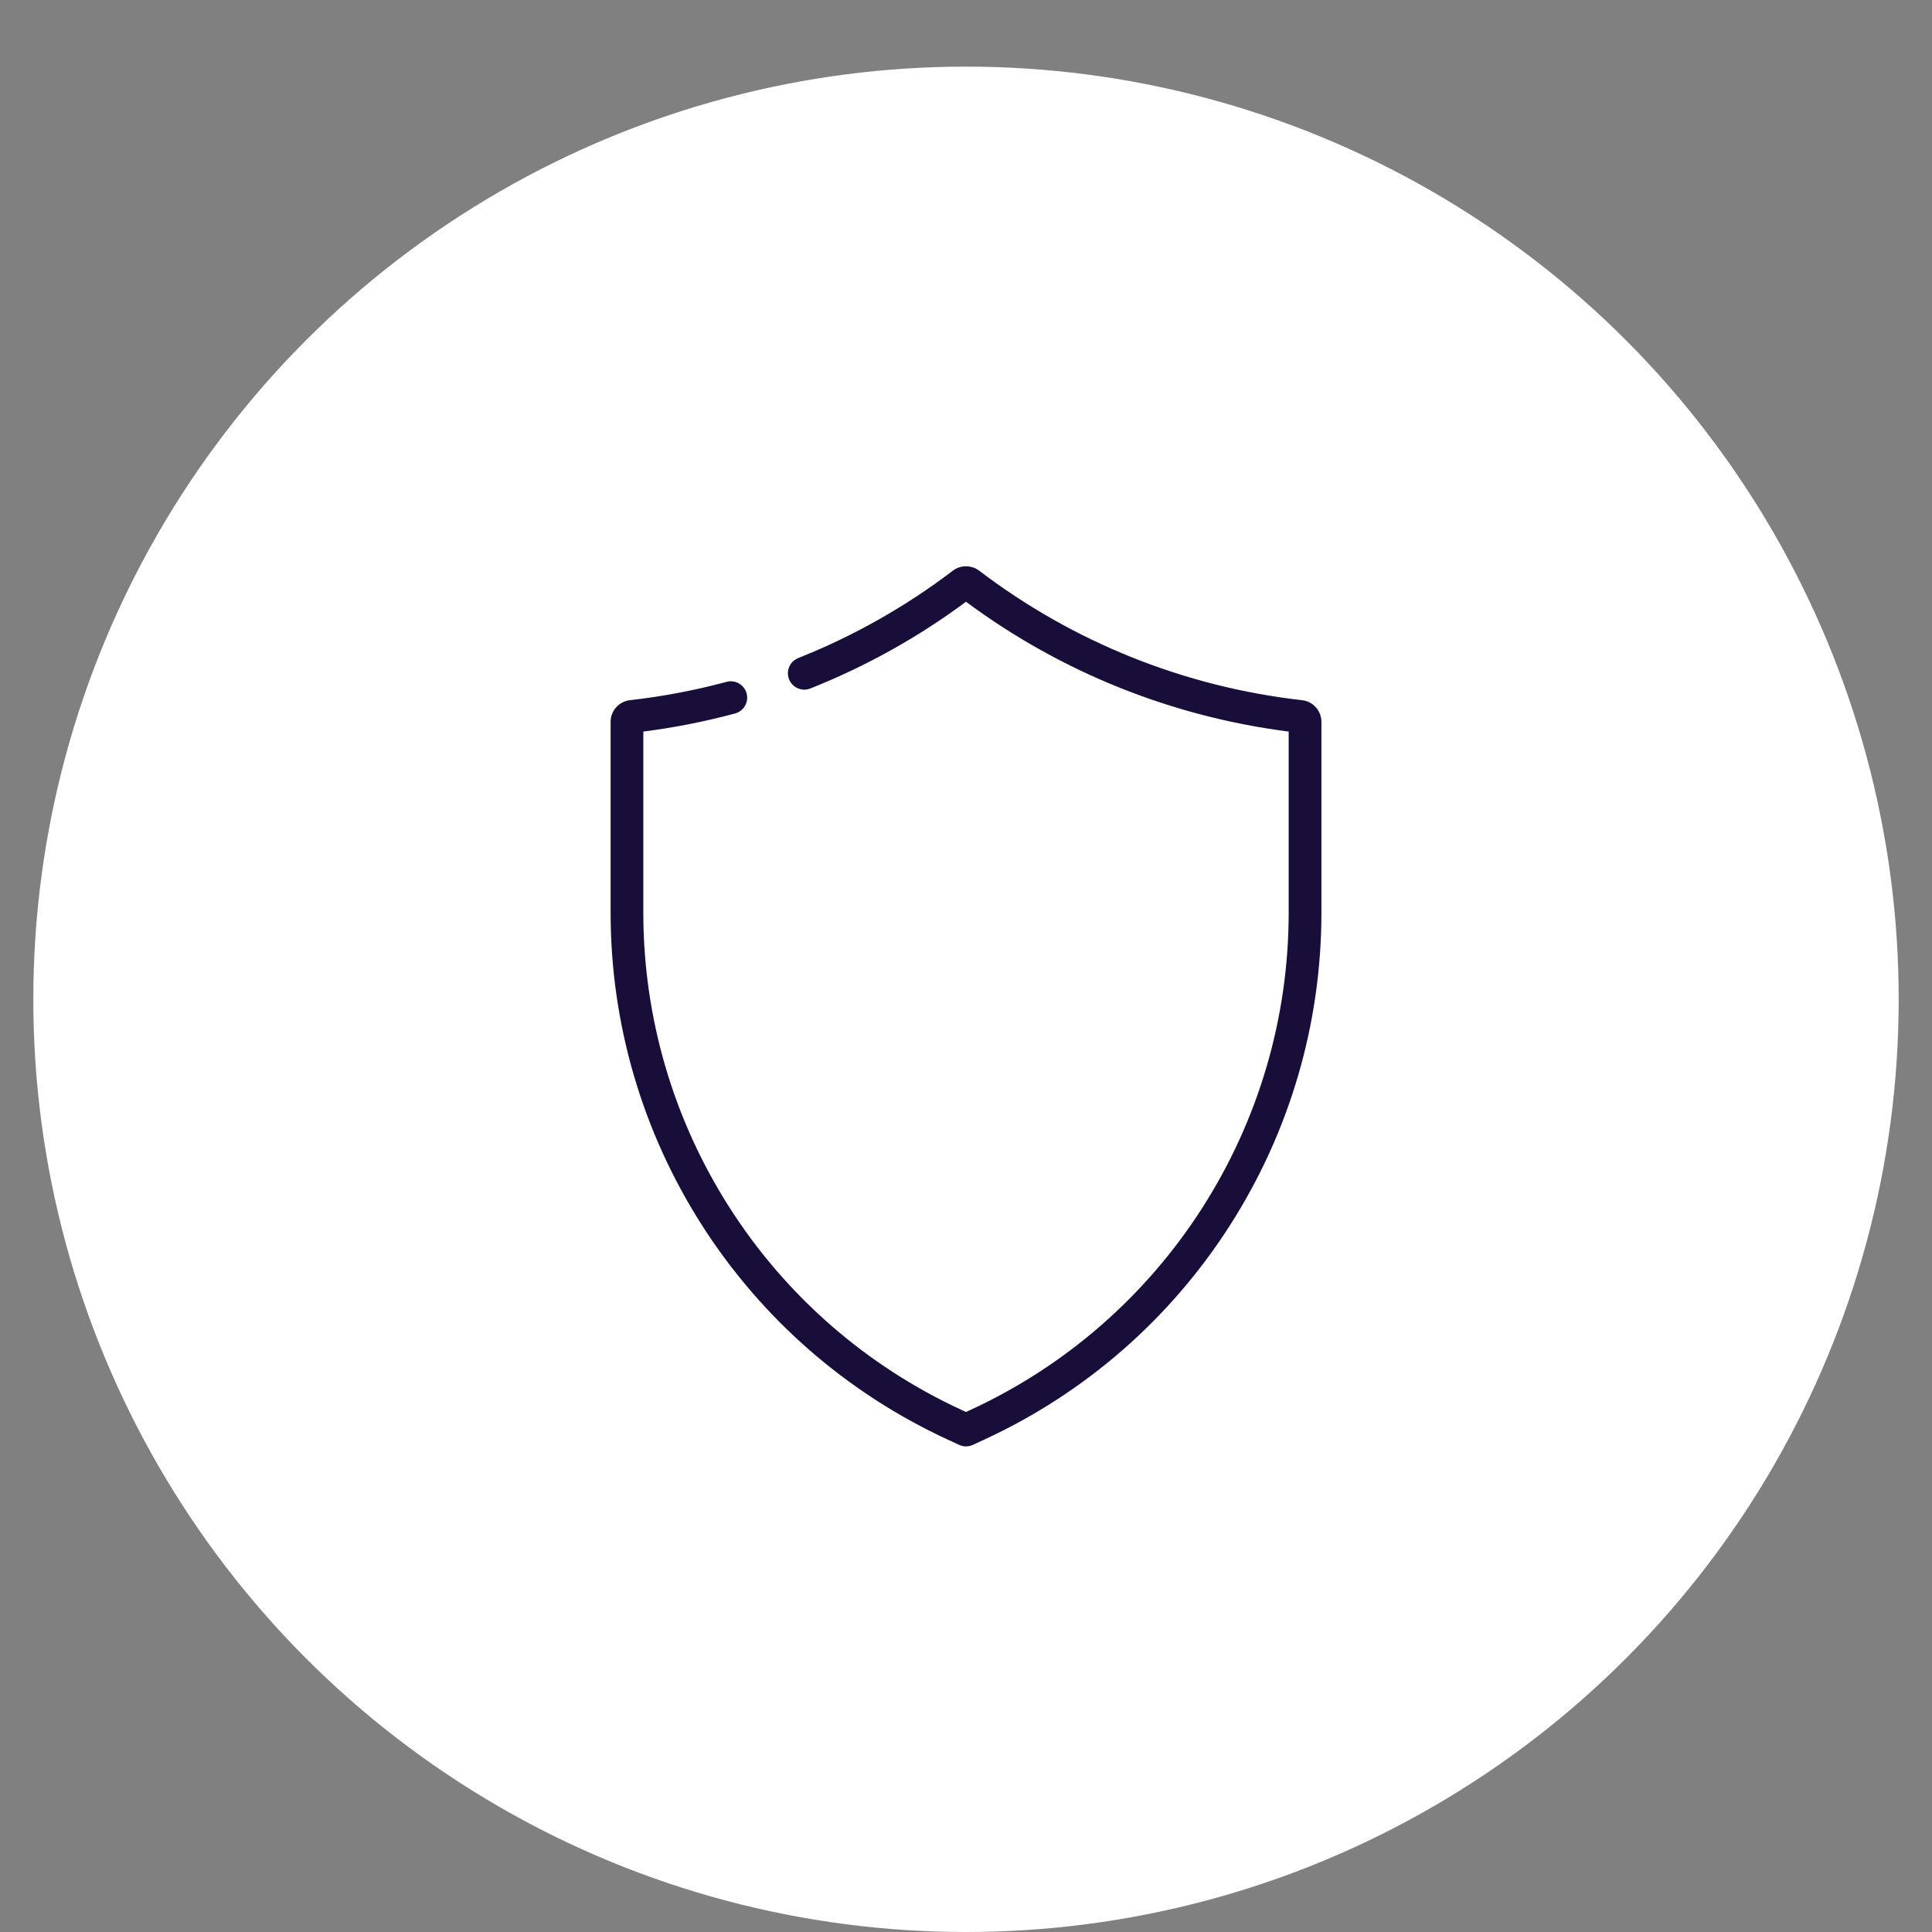
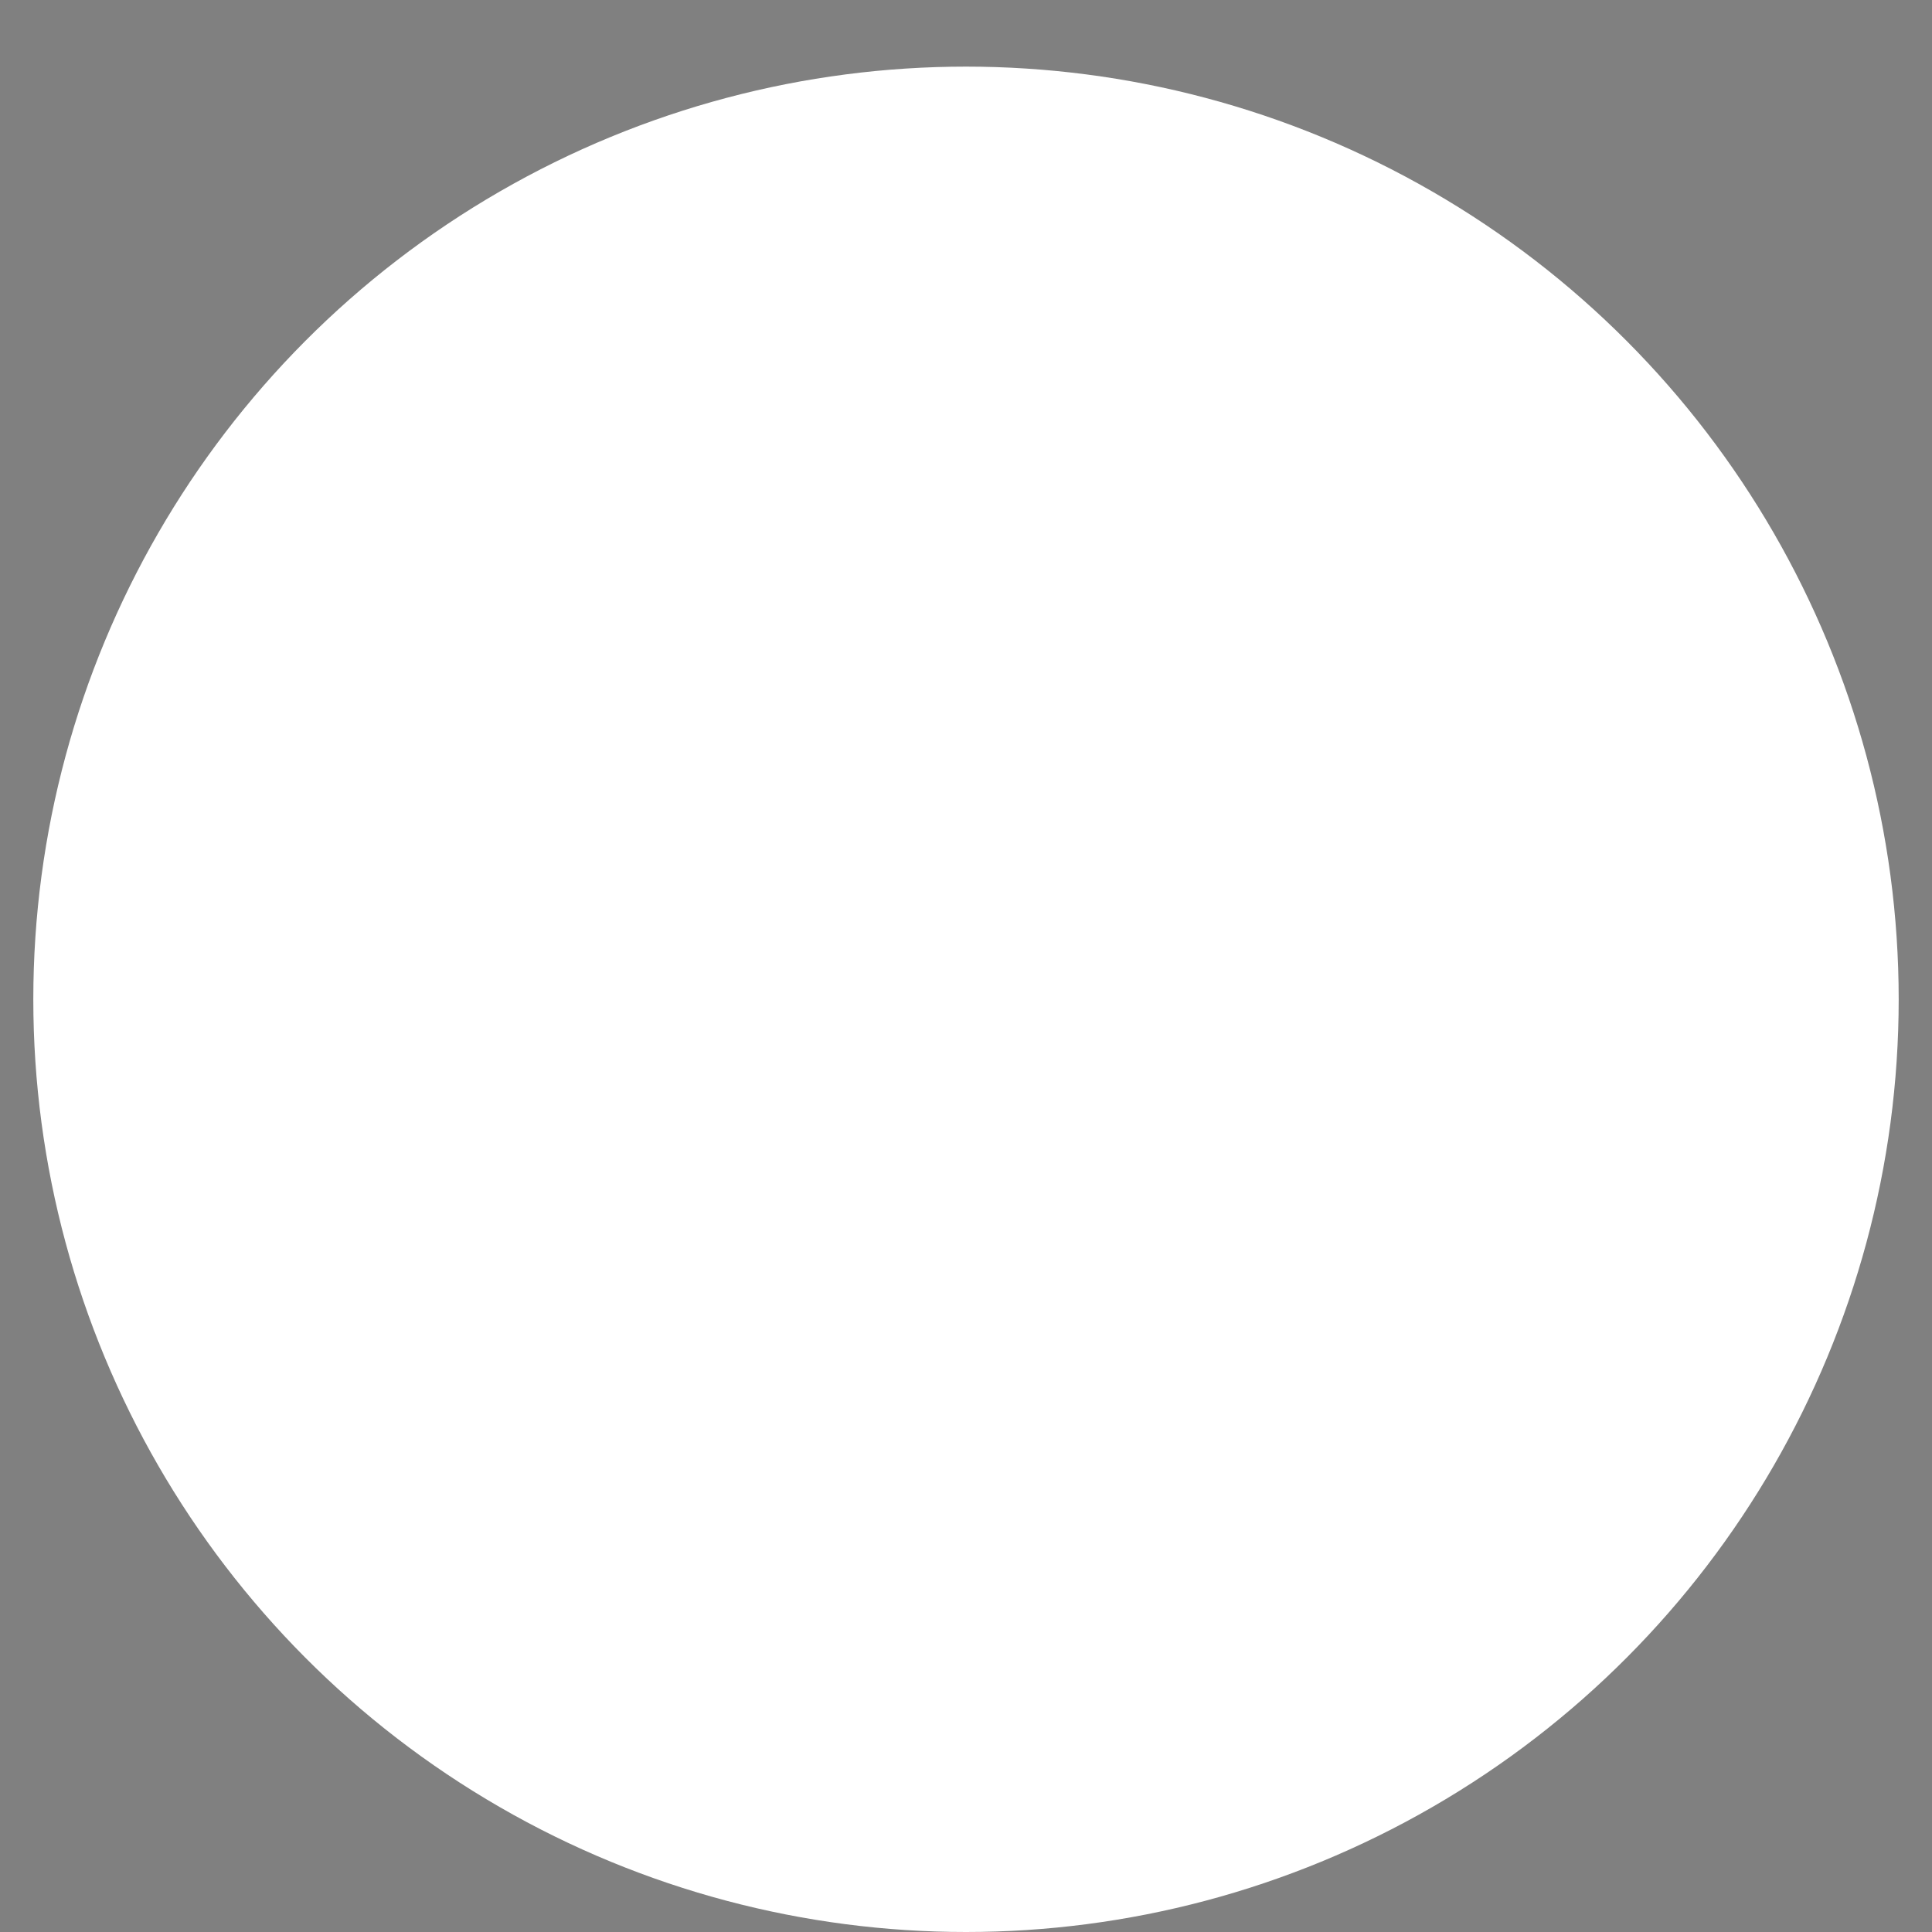
<svg xmlns="http://www.w3.org/2000/svg" width="58" height="58" viewBox="0 0 58 58" fill="none">
  <rect x="0" y="0" width="58" height="58" fill="#808080" stroke="none" />
  <circle cx="29" cy="30" r="28" fill="white" />
-   <path d="M22.067 21.419C22.329 21.348 22.485 21.079 22.414 20.817C22.343 20.554 22.074 20.399 21.812 20.47C20.863 20.725 19.887 20.91 18.912 21.02C18.581 21.058 18.331 21.337 18.331 21.671V27.398C18.331 30.733 19.281 33.98 21.078 36.789C22.875 39.598 25.426 41.822 28.454 43.219L28.794 43.377C28.86 43.407 28.93 43.422 29 43.422C29.07 43.422 29.141 43.407 29.206 43.377L29.546 43.219C32.574 41.822 35.125 39.599 36.922 36.789C38.72 33.98 39.67 30.733 39.67 27.398V21.671C39.67 21.337 39.419 21.058 39.088 21.02C35.565 20.623 32.214 19.279 29.397 17.133C29.163 16.956 28.837 16.956 28.604 17.133C27.186 18.213 25.625 19.095 23.964 19.755C23.711 19.855 23.588 20.141 23.688 20.393C23.789 20.646 24.074 20.769 24.327 20.669C25.994 20.006 27.565 19.131 29 18.065C31.838 20.173 35.176 21.515 38.687 21.962V27.398C38.687 30.544 37.79 33.609 36.094 36.26C34.398 38.91 31.992 41.008 29.134 42.327L29 42.389L28.866 42.327C26.009 41.008 23.602 38.91 21.906 36.26C20.21 33.609 19.313 30.544 19.313 27.398V21.962C20.24 21.844 21.165 21.662 22.067 21.419Z" fill="#190E39" />
</svg>